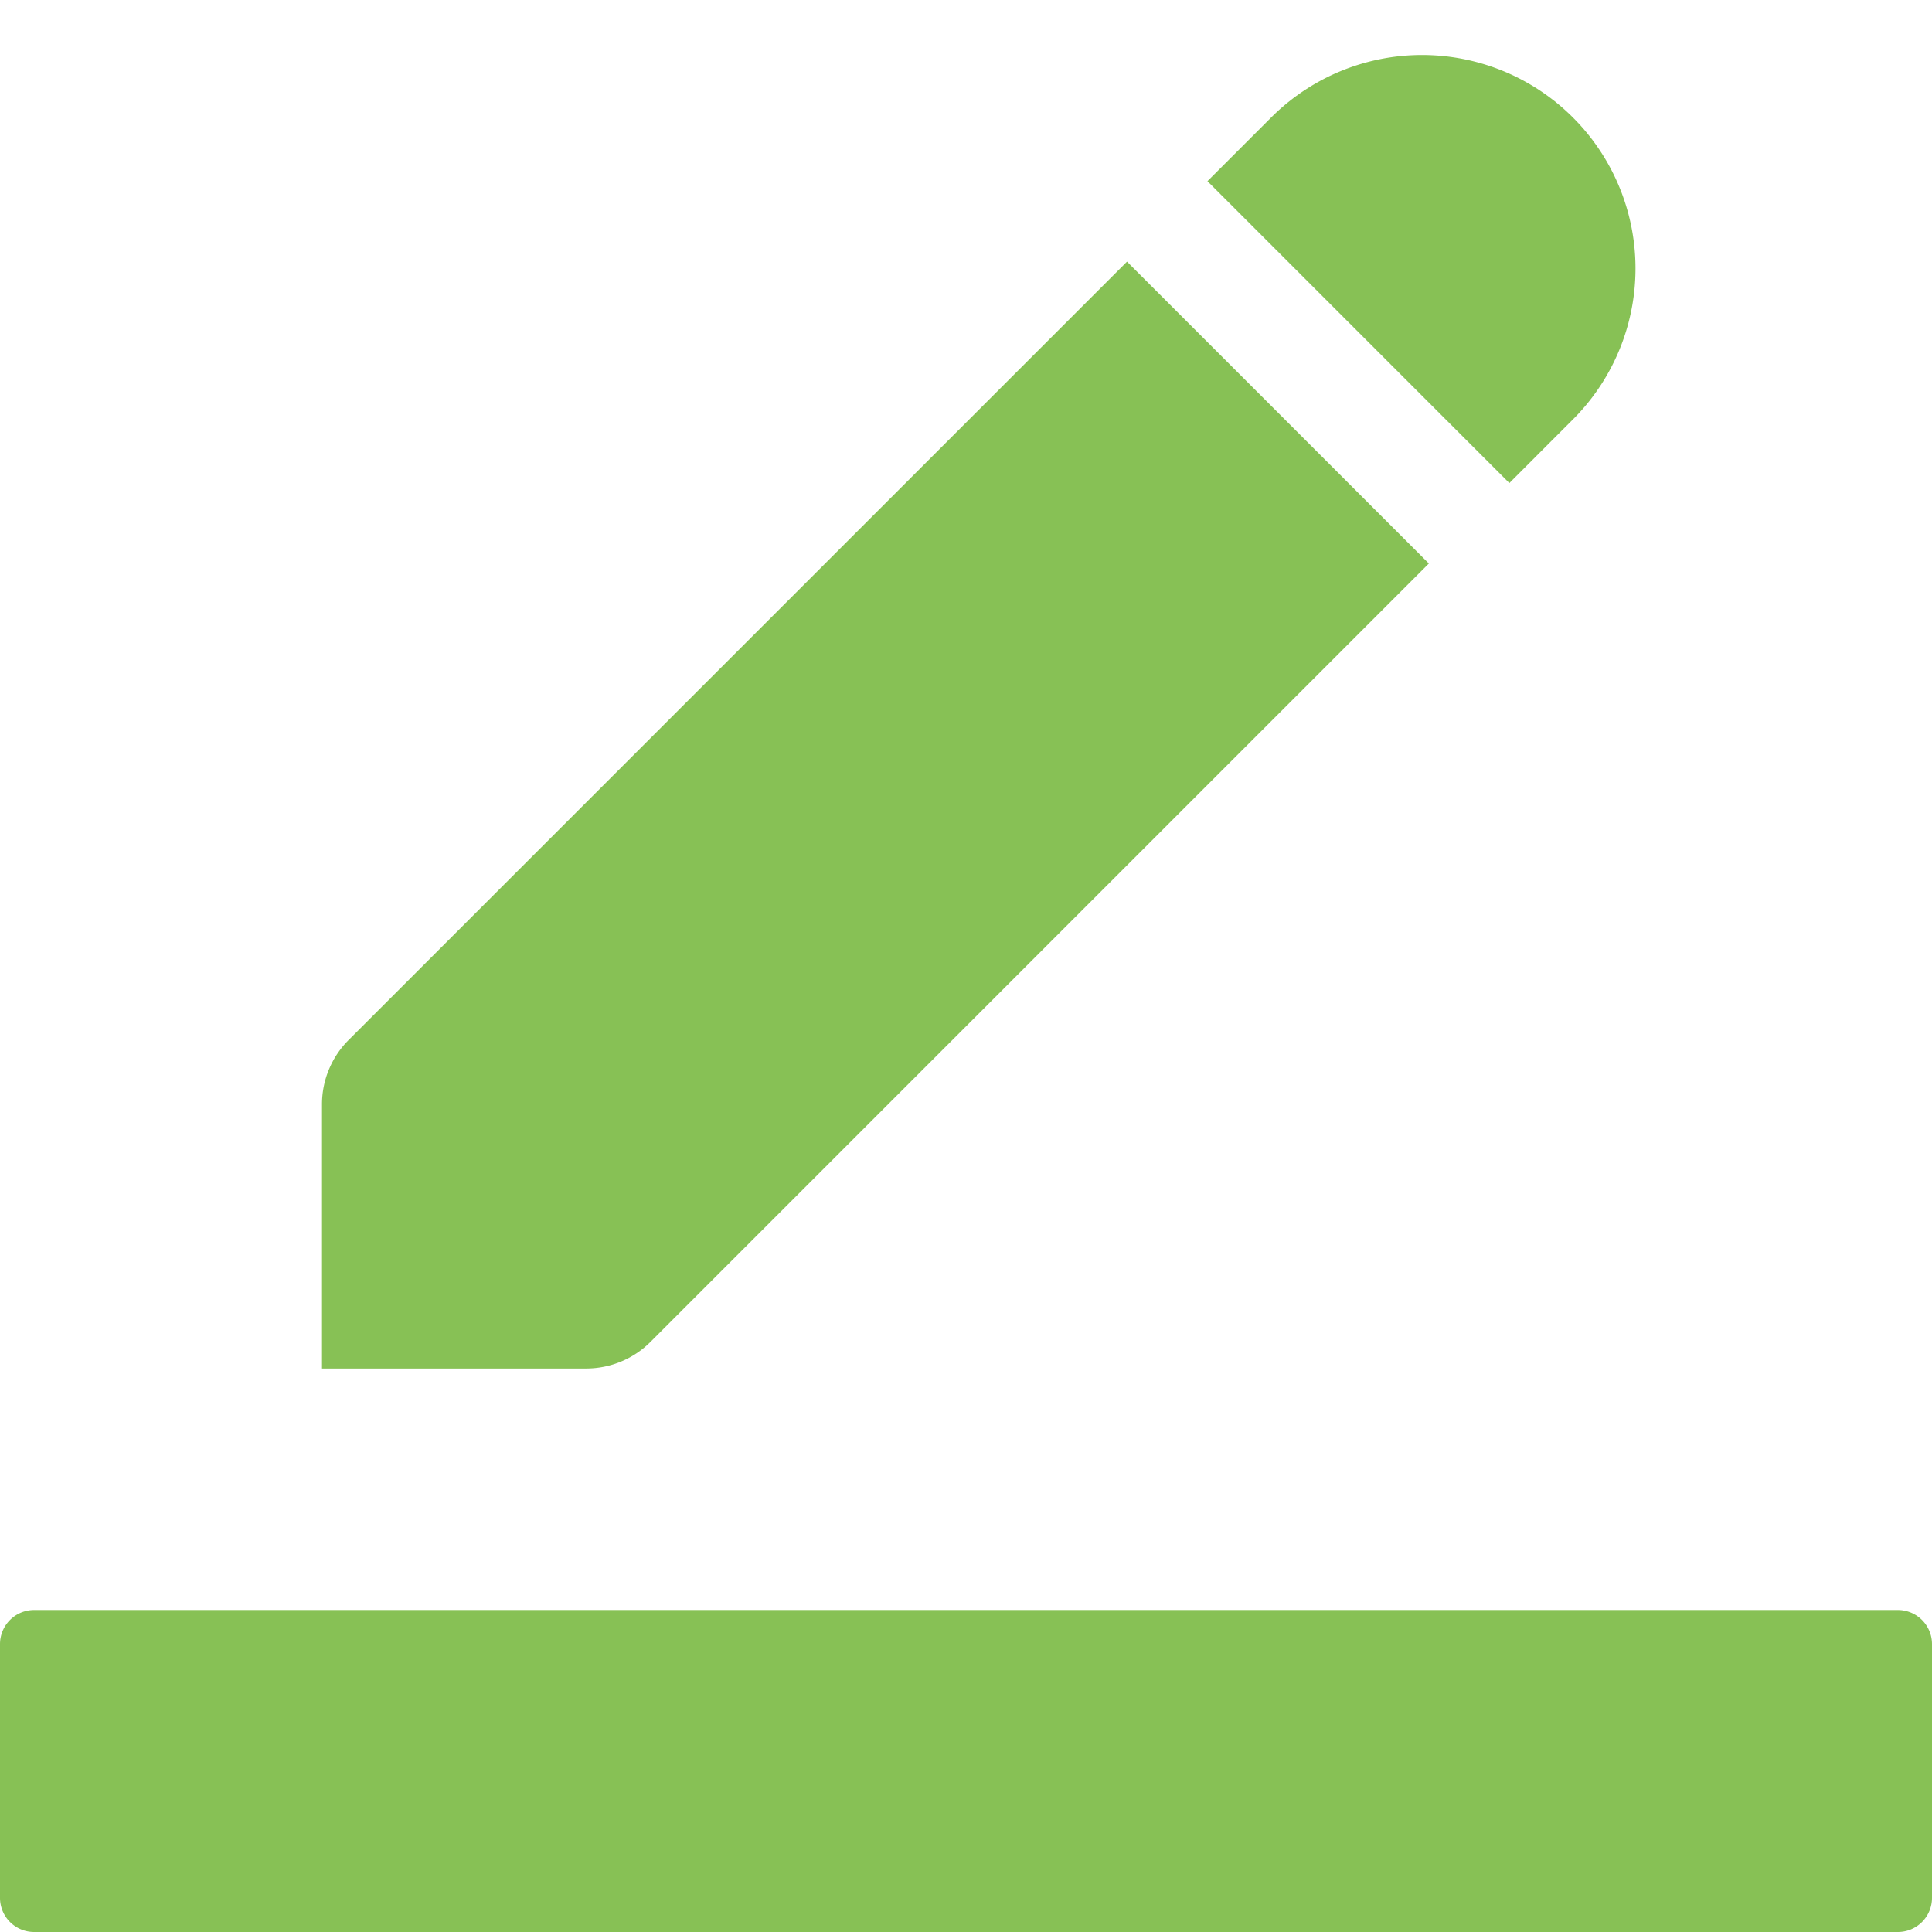
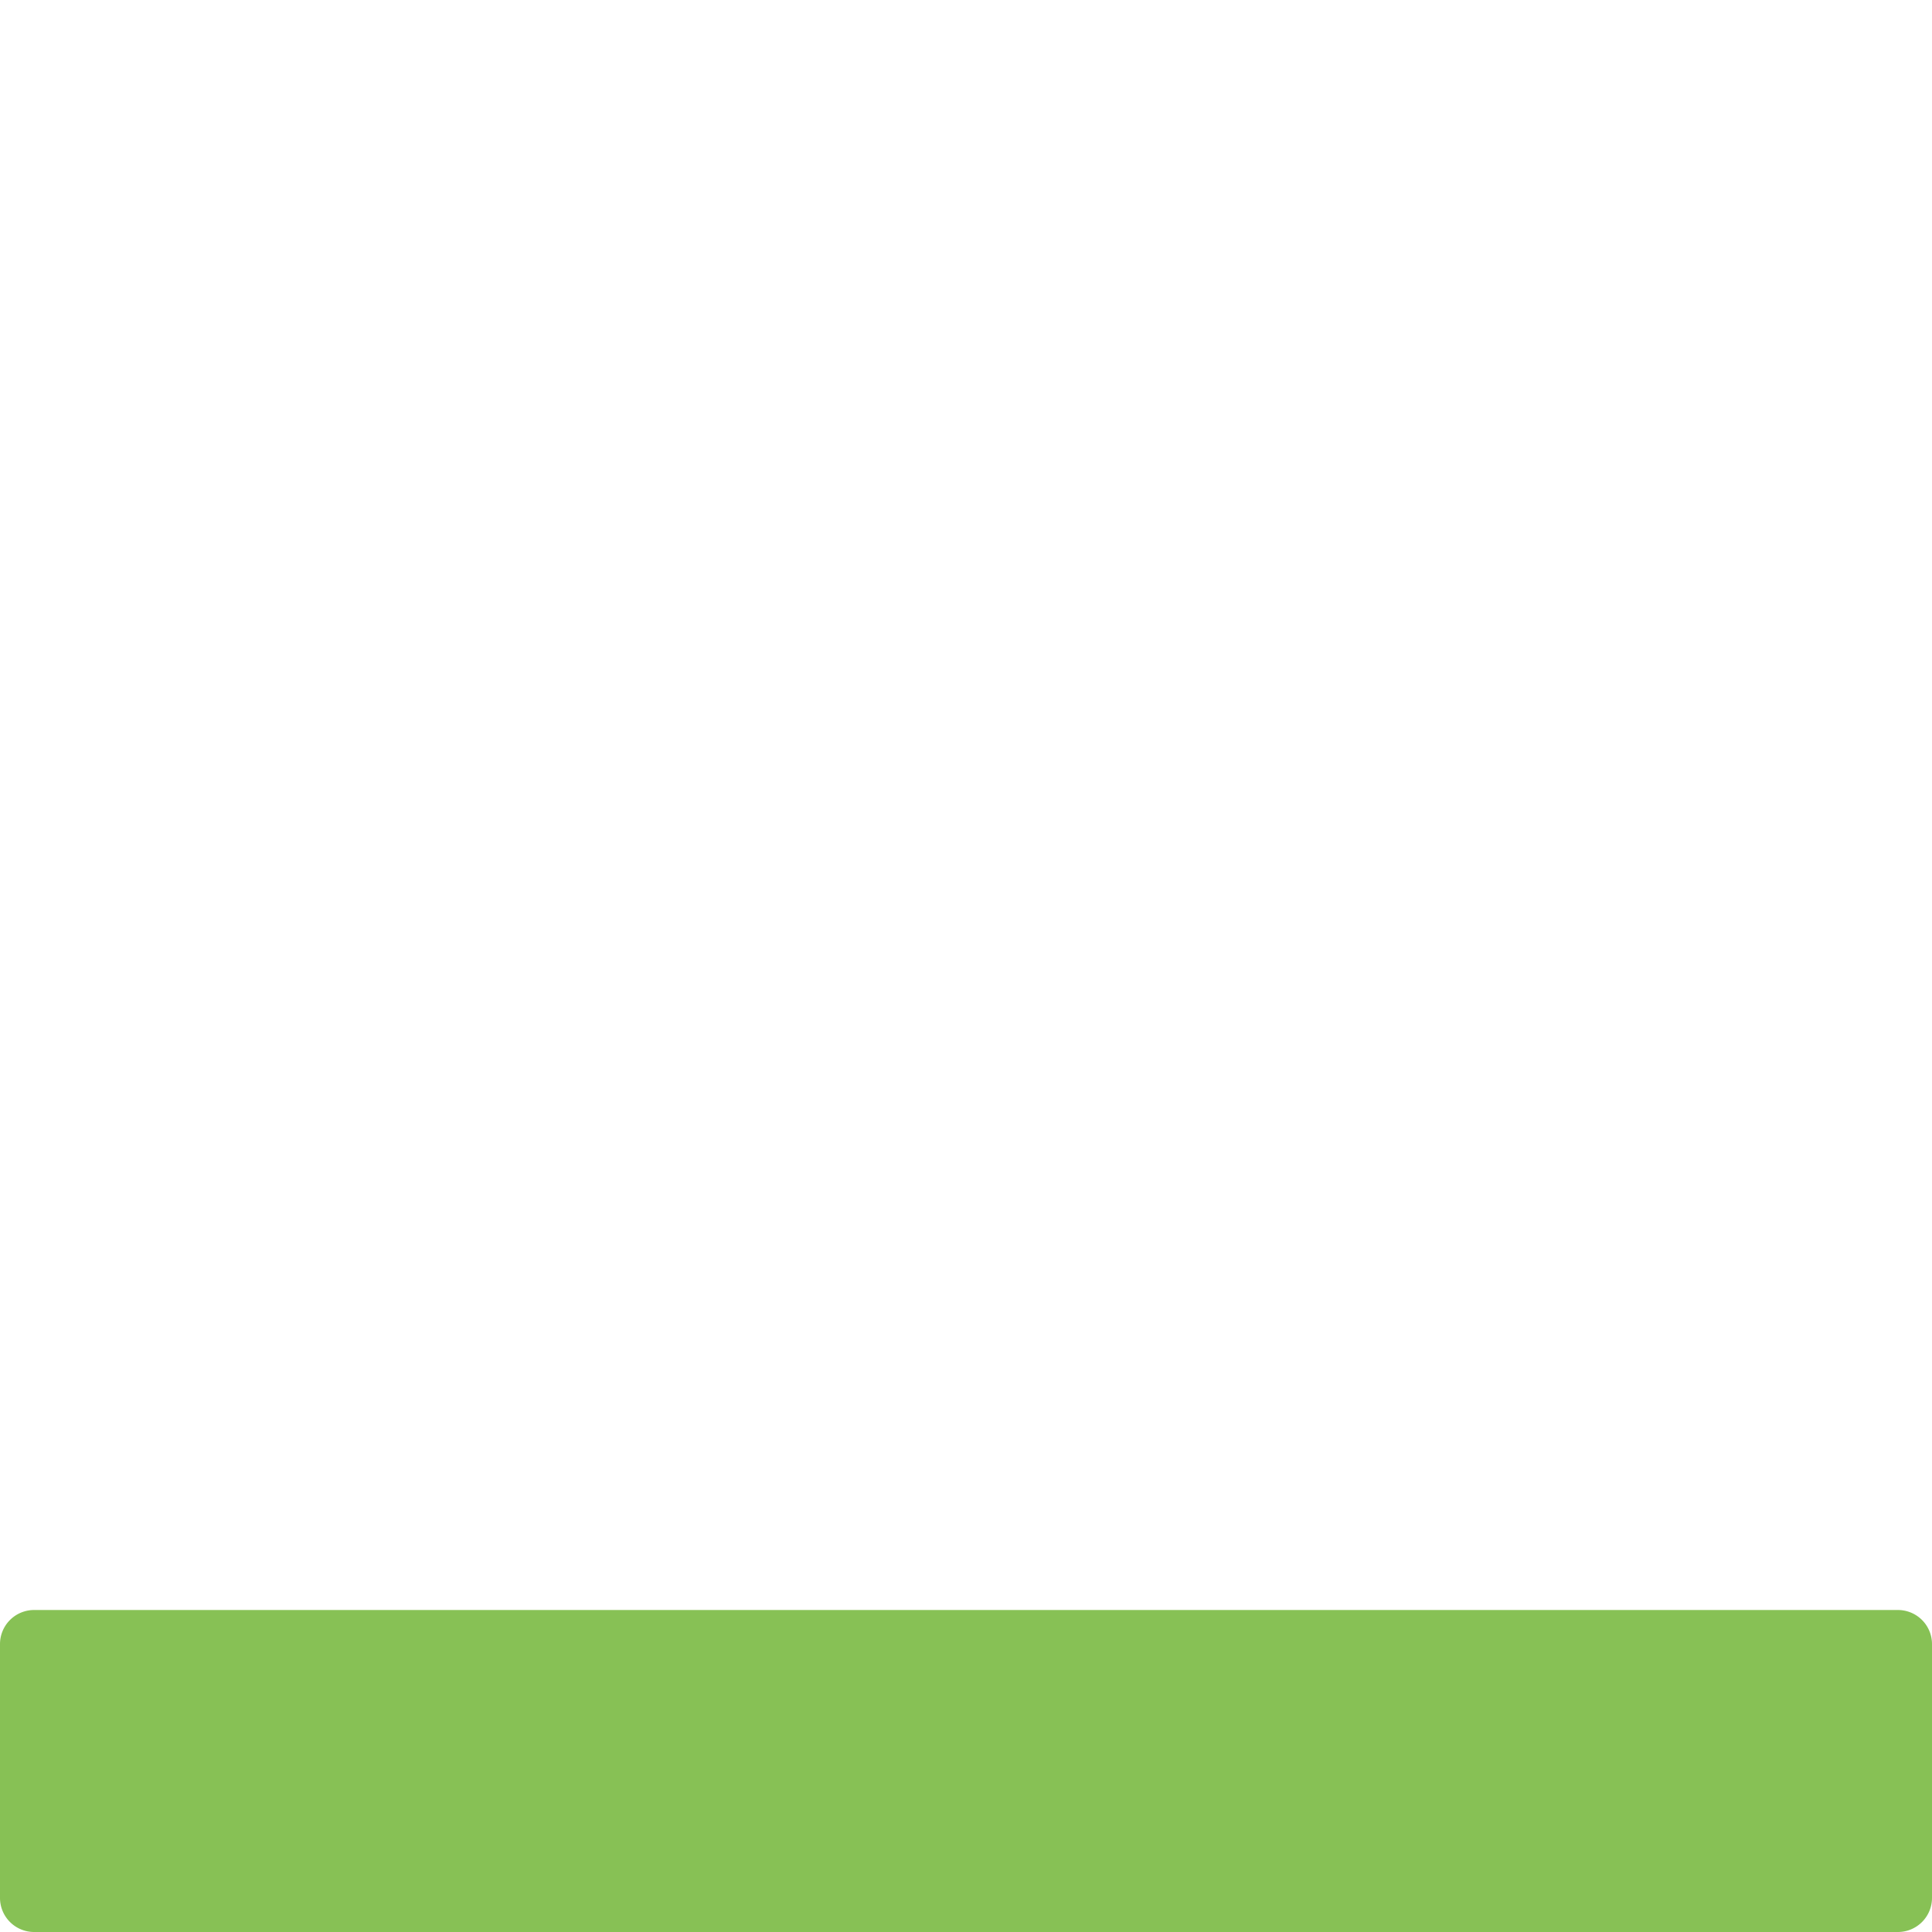
<svg xmlns="http://www.w3.org/2000/svg" width="170" height="170" viewBox="0 0 170 170">
  <g data-name="Group 914">
-     <path data-name="Path 971" d="M125.729 49.583L99.167 23.021l-68.491 68.49a8 8 0 00-2.343 5.657v23.249h23.249a8 8 0 005.657-2.344z" fill="#87c155" />
-     <path data-name="Path 972" d="M138.408 36.904a18.782 18.782 0 000-26.562 18.78 18.78 0 00-26.562 0l-5.6 5.6 26.563 26.563z" fill="#87c155" />
-     <path data-name="Path 973" d="M0 0h170v170H0z" fill="none" />
+     <path data-name="Path 973" d="M0 0h170H0z" fill="none" />
    <path data-name="Path 974" d="M3 141.667h164a3 3 0 013 3V167a3 3 0 01-3 3H3a3 3 0 01-3-3v-22.333a3 3 0 013-3z" fill="#87c155" />
  </g>
</svg>